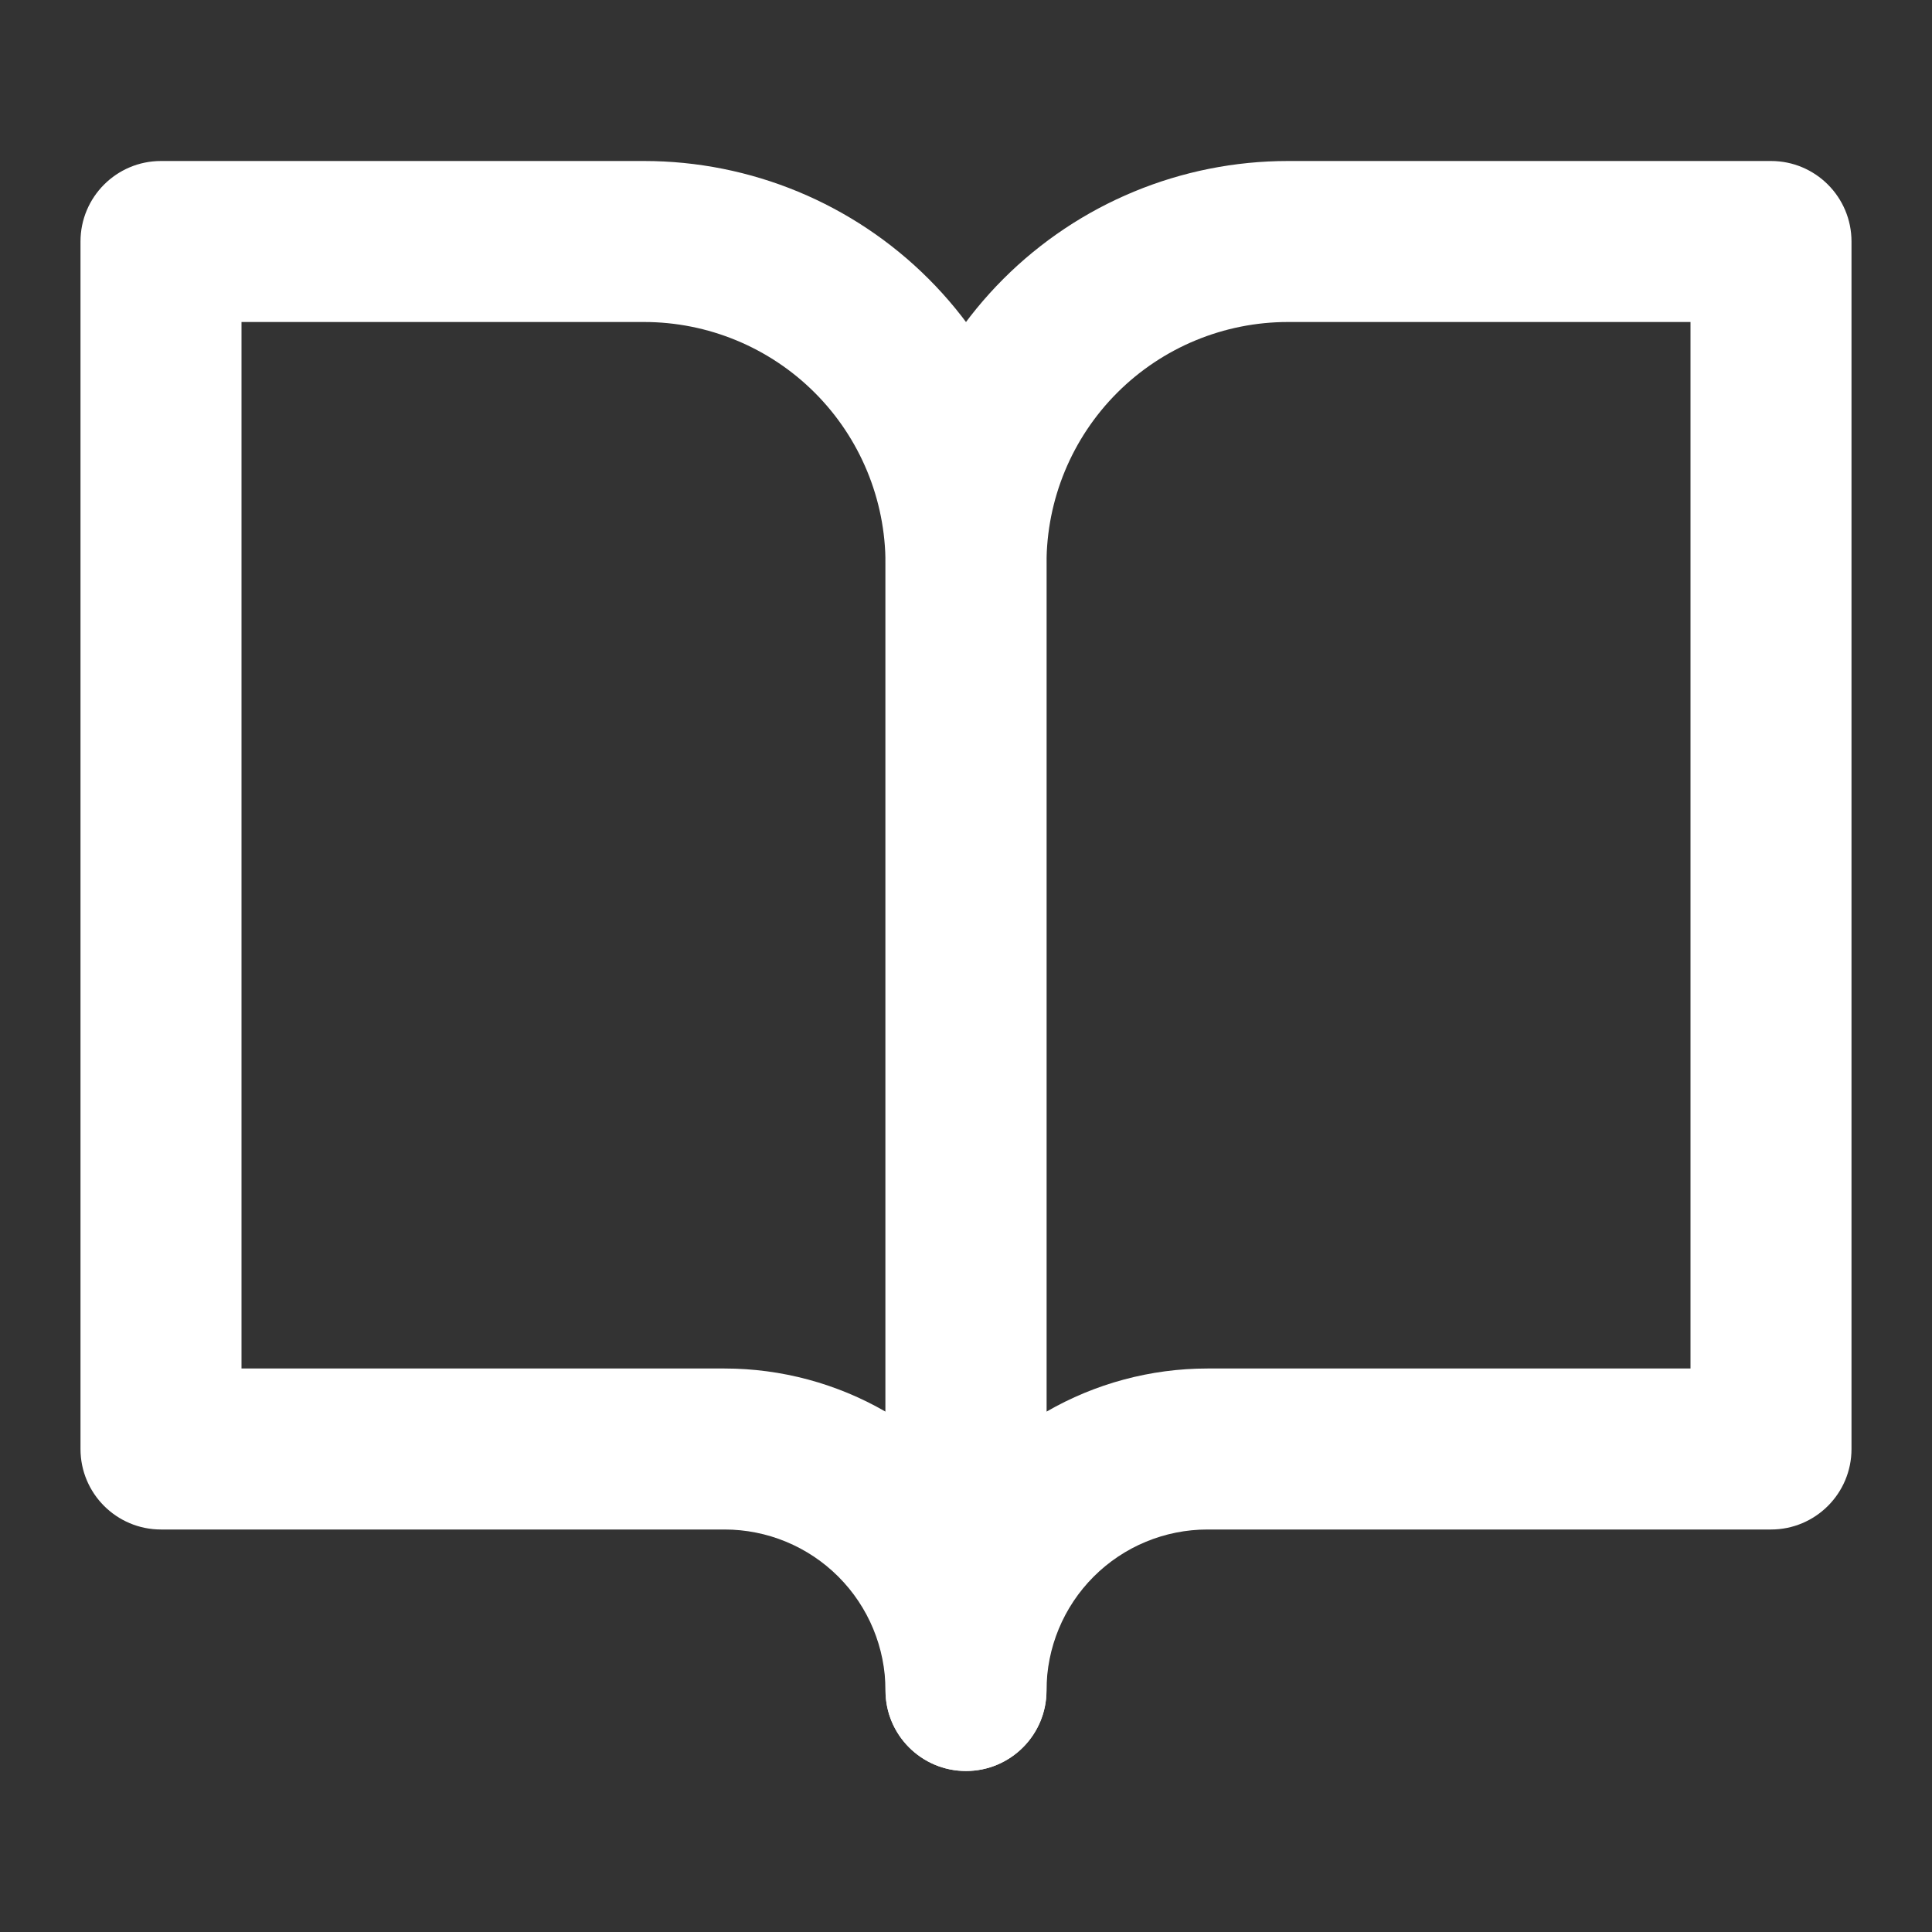
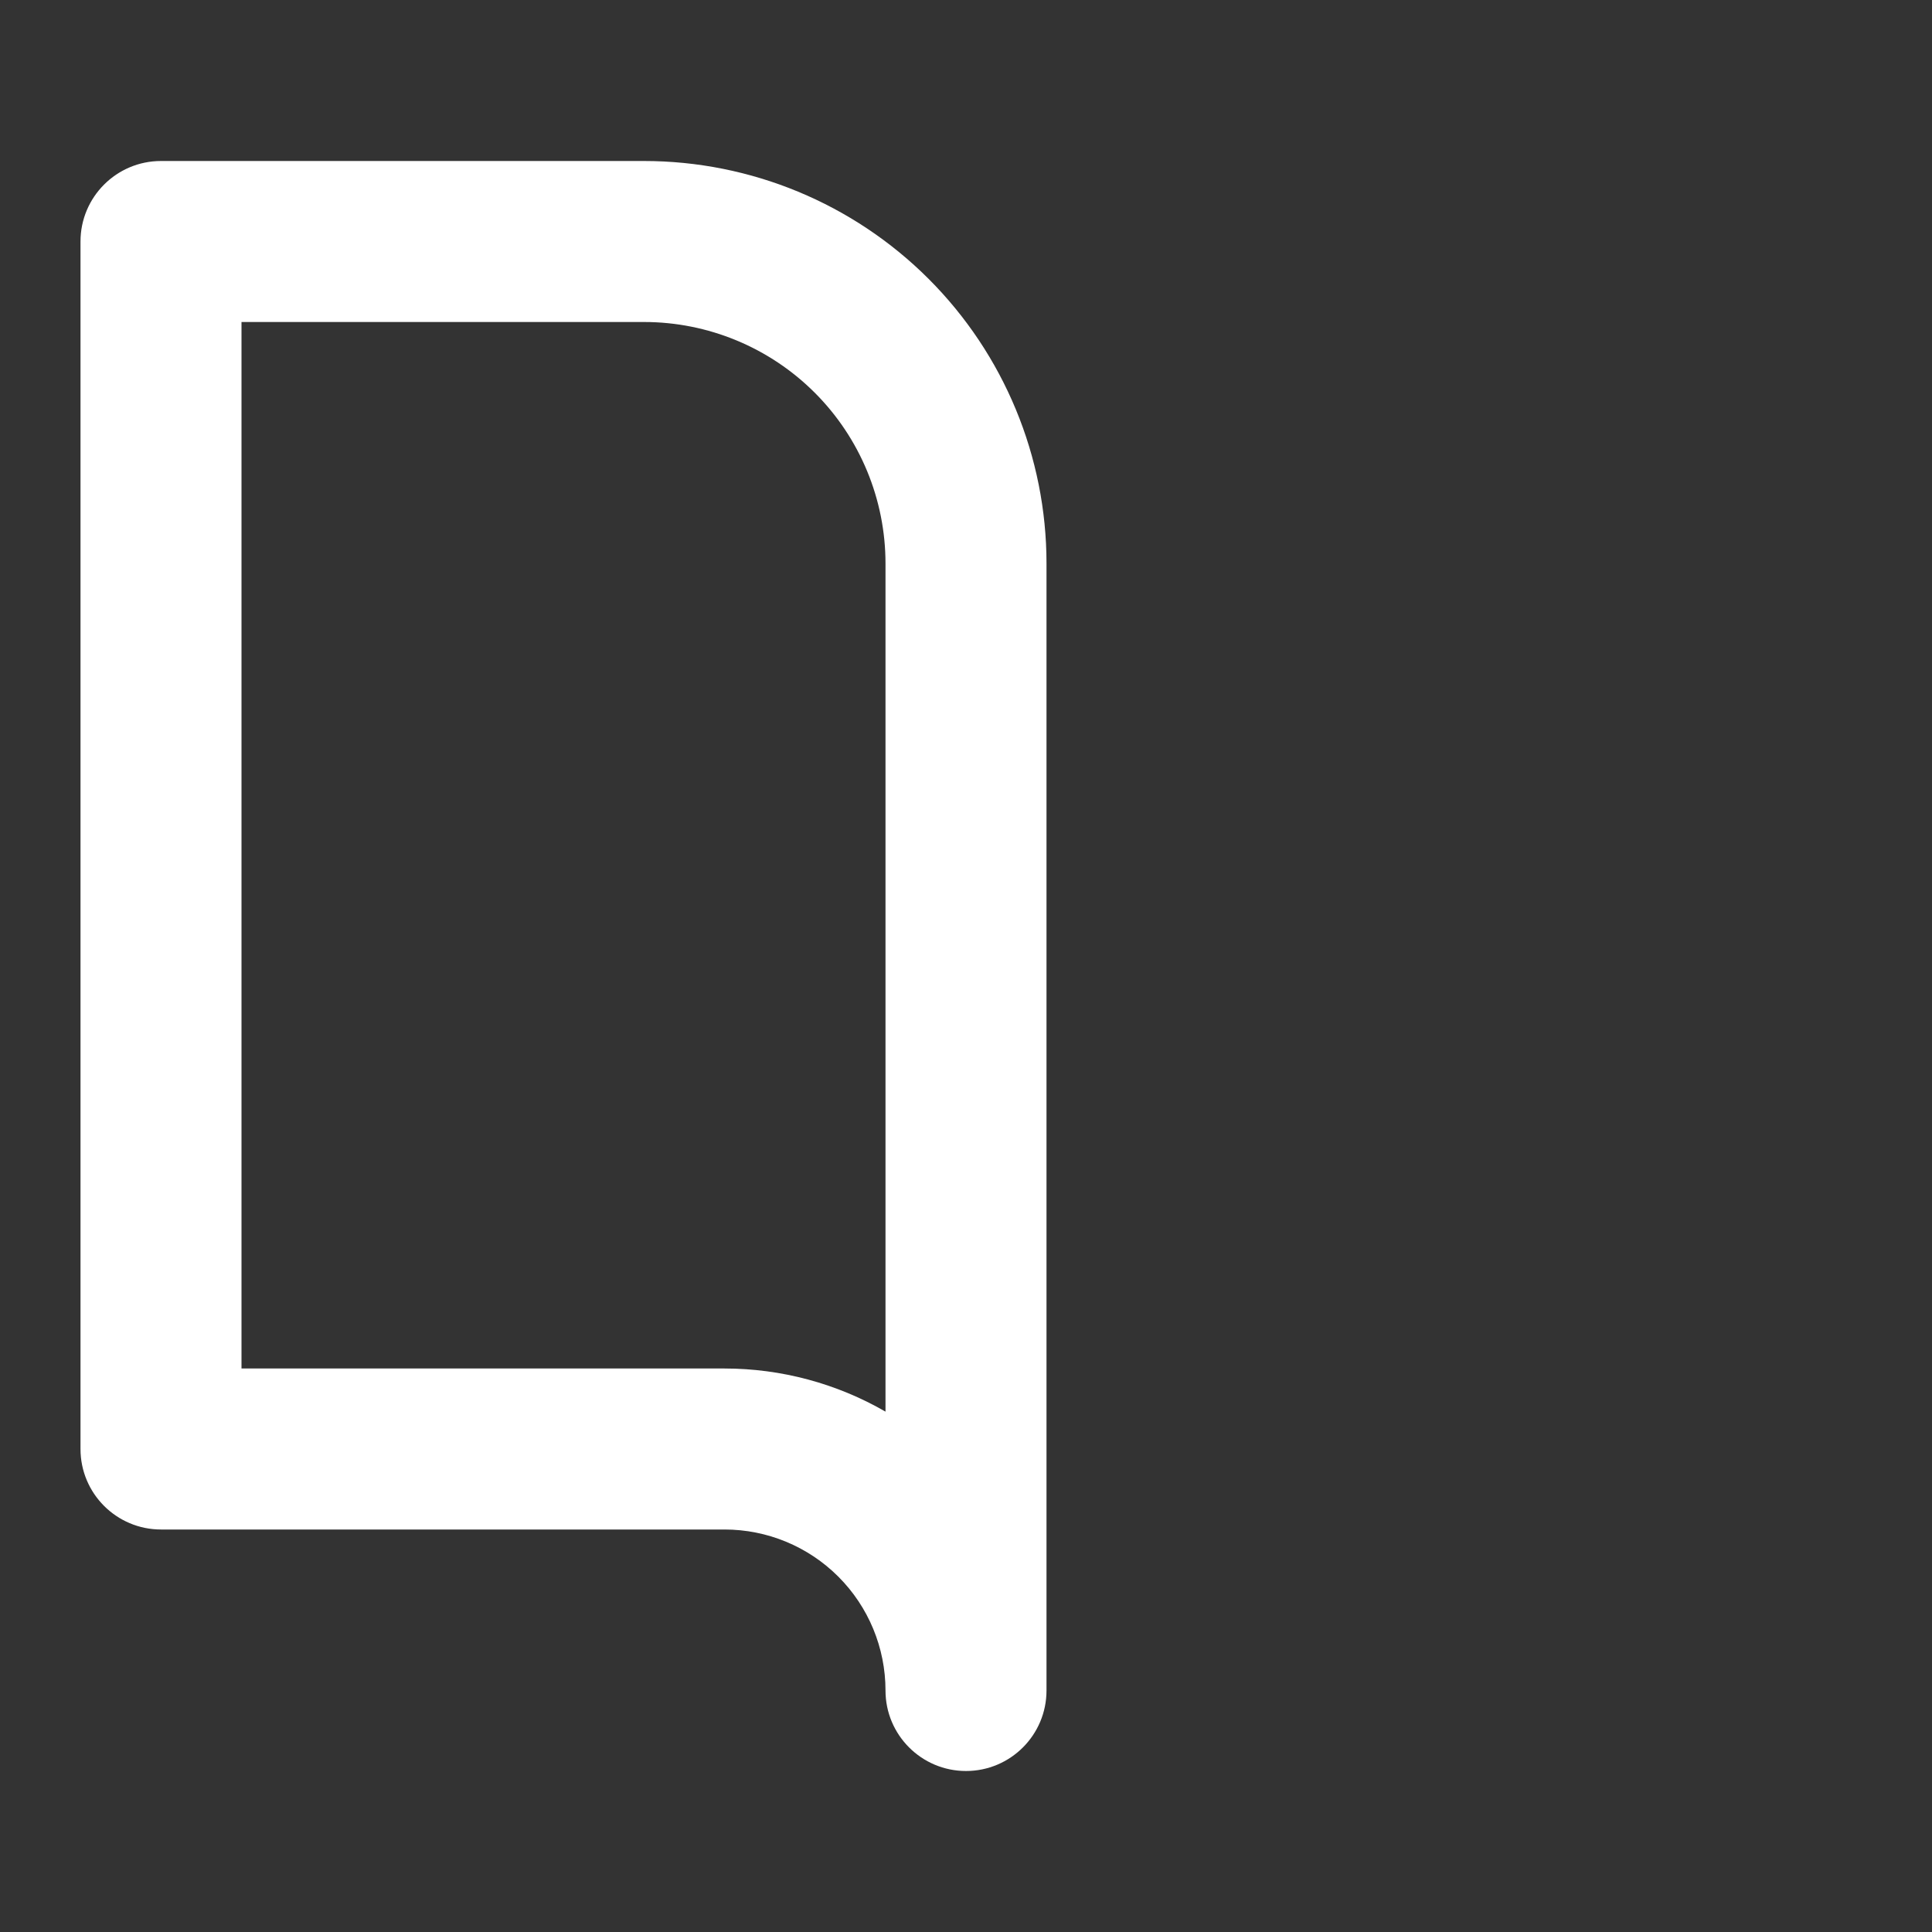
<svg xmlns="http://www.w3.org/2000/svg" width="120" height="120" viewBox="0 0 120 120" fill="none">
  <rect x="0" y="0" width="120" height="120" fill="#333333" stroke="none" />
  <path fill-rule="evenodd" clip-rule="evenodd" d="M5 15C5 12.239 7.239 10 10 10H40C46.63 10 52.989 12.634 57.678 17.322C62.366 22.011 65 28.37 65 35V105C65 107.761 62.761 110 60 110C57.239 110 55 107.761 55 105C55 102.348 53.946 99.804 52.071 97.929C50.196 96.054 47.652 95 45 95H10C7.239 95 5 92.761 5 90V15ZM55 87.679V35C55 31.022 53.42 27.206 50.607 24.393C47.794 21.58 43.978 20 40 20H15V85H45C48.541 85 51.986 85.939 55 87.679Z" fill="white" />
-   <path fill-rule="evenodd" clip-rule="evenodd" d="M62.322 17.322C67.011 12.634 73.37 10 80 10H110C112.761 10 115 12.239 115 15V90C115 92.761 112.761 95 110 95H75C72.348 95 69.804 96.054 67.929 97.929C66.054 99.804 65 102.348 65 105C65 107.761 62.761 110 60 110C57.239 110 55 107.761 55 105V35C55 28.37 57.634 22.011 62.322 17.322ZM65 87.679C68.014 85.939 71.459 85 75 85H105V20H80C76.022 20 72.206 21.58 69.393 24.393C66.58 27.206 65 31.022 65 35V87.679Z" fill="white" />
</svg>